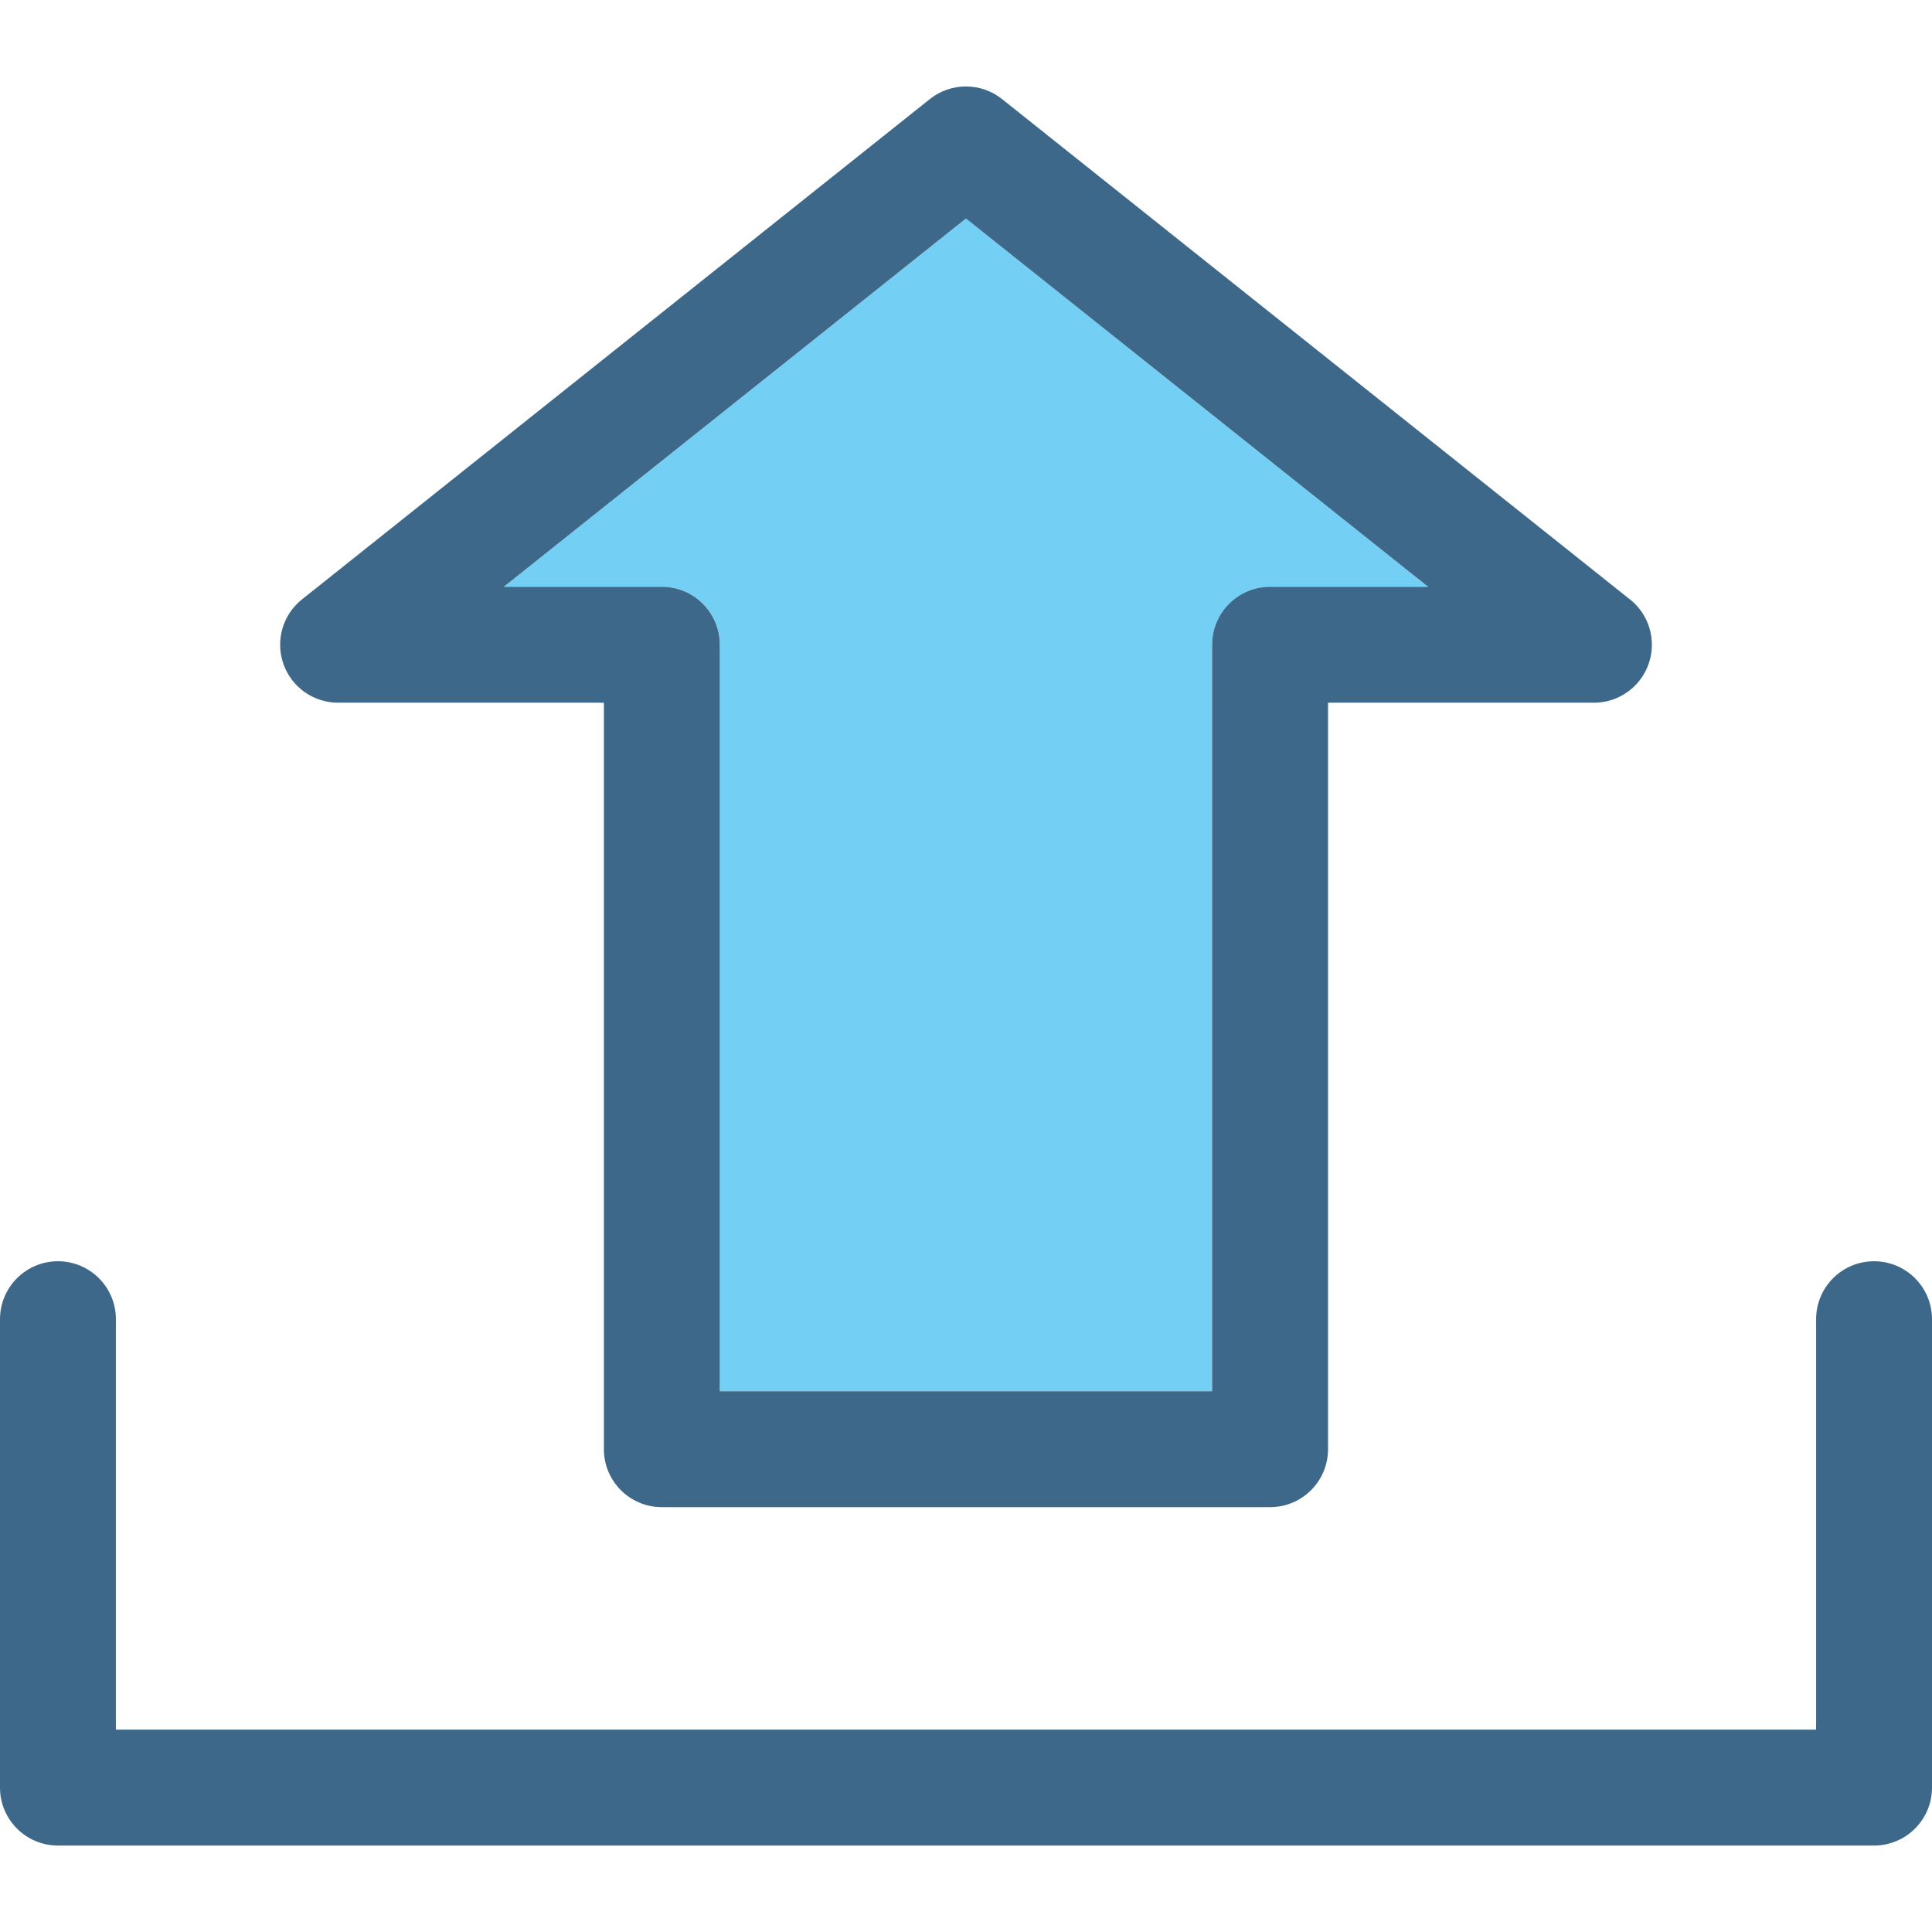
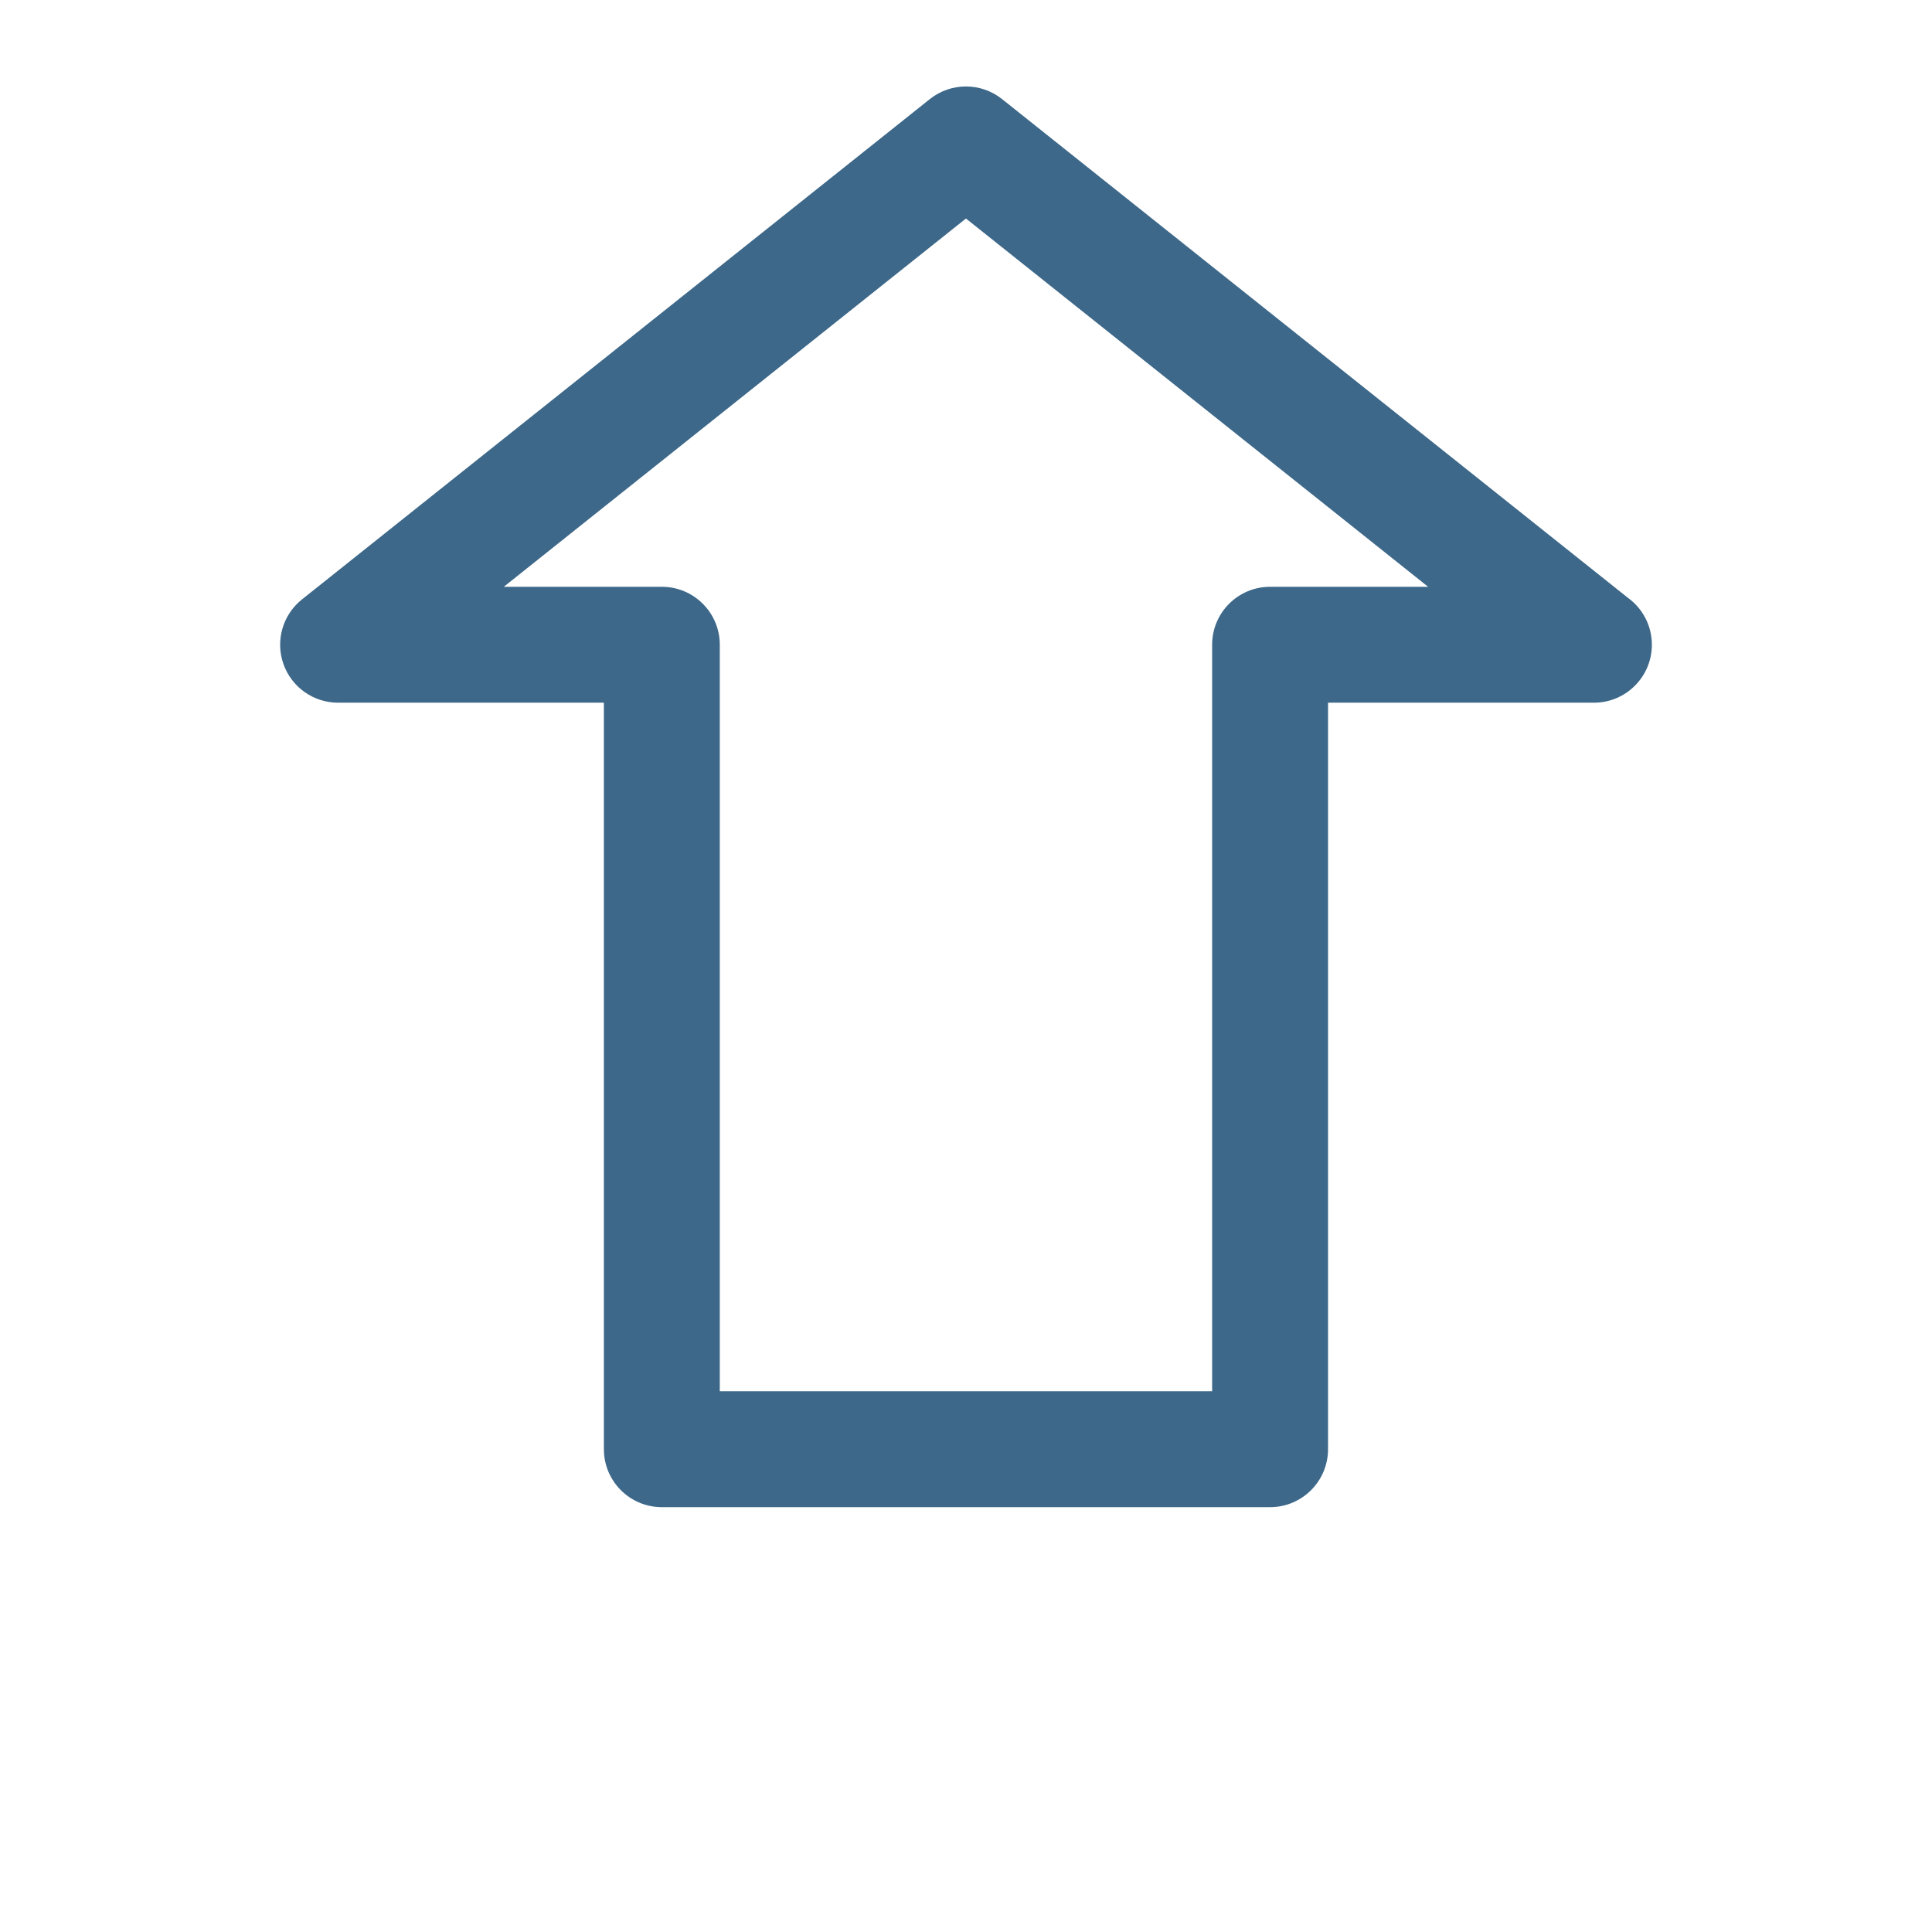
<svg xmlns="http://www.w3.org/2000/svg" height="800px" width="800px" version="1.1" id="Capa_1" viewBox="0 0 400.064 400.064" xml:space="preserve">
  <g>
    <g>
-       <path style="fill:#73D0F4;" d="M137.052,121.508c6.627,0,12,5.372,12,12V288.09h101.951V133.508c0-6.628,5.373-12,12-12h32.723    l-95.699-76.259l-95.699,76.259H137.052z" />
      <g>
        <path style="fill:#3D6889;" d="M70.009,145.508h55.039V300.09c0,6.628,5.372,12,12,12h125.951c6.627,0,12-5.372,12-12V145.508     h55.037c0.008,0,0.016,0,0.02,0c6.628,0,12-5.373,12-12c0-4.003-1.959-7.548-4.972-9.728L207.501,20.519     c-4.377-3.487-10.58-3.487-14.957,0L62.53,124.123c-3.989,3.179-5.532,8.531-3.849,13.346     C60.365,142.284,64.908,145.508,70.009,145.508z M295.722,121.508h-32.723c-6.627,0-12,5.372-12,12V288.09H149.048V133.508     c0-6.628-5.373-12-12-12h-32.725l95.699-76.259L295.722,121.508z" />
-         <path style="fill:#3D6889;" d="M388.064,261.171c-6.627,0-12,5.373-12,12v84.989H24v-84.989c0-6.627-5.373-12-12-12     c-6.627,0-12,5.373-12,12v96.989c0,6.627,5.373,12,12,12h376.064c6.627,0,12-5.373,12-12v-96.989     C400.064,266.544,394.691,261.171,388.064,261.171z" />
      </g>
    </g>
  </g>
</svg>